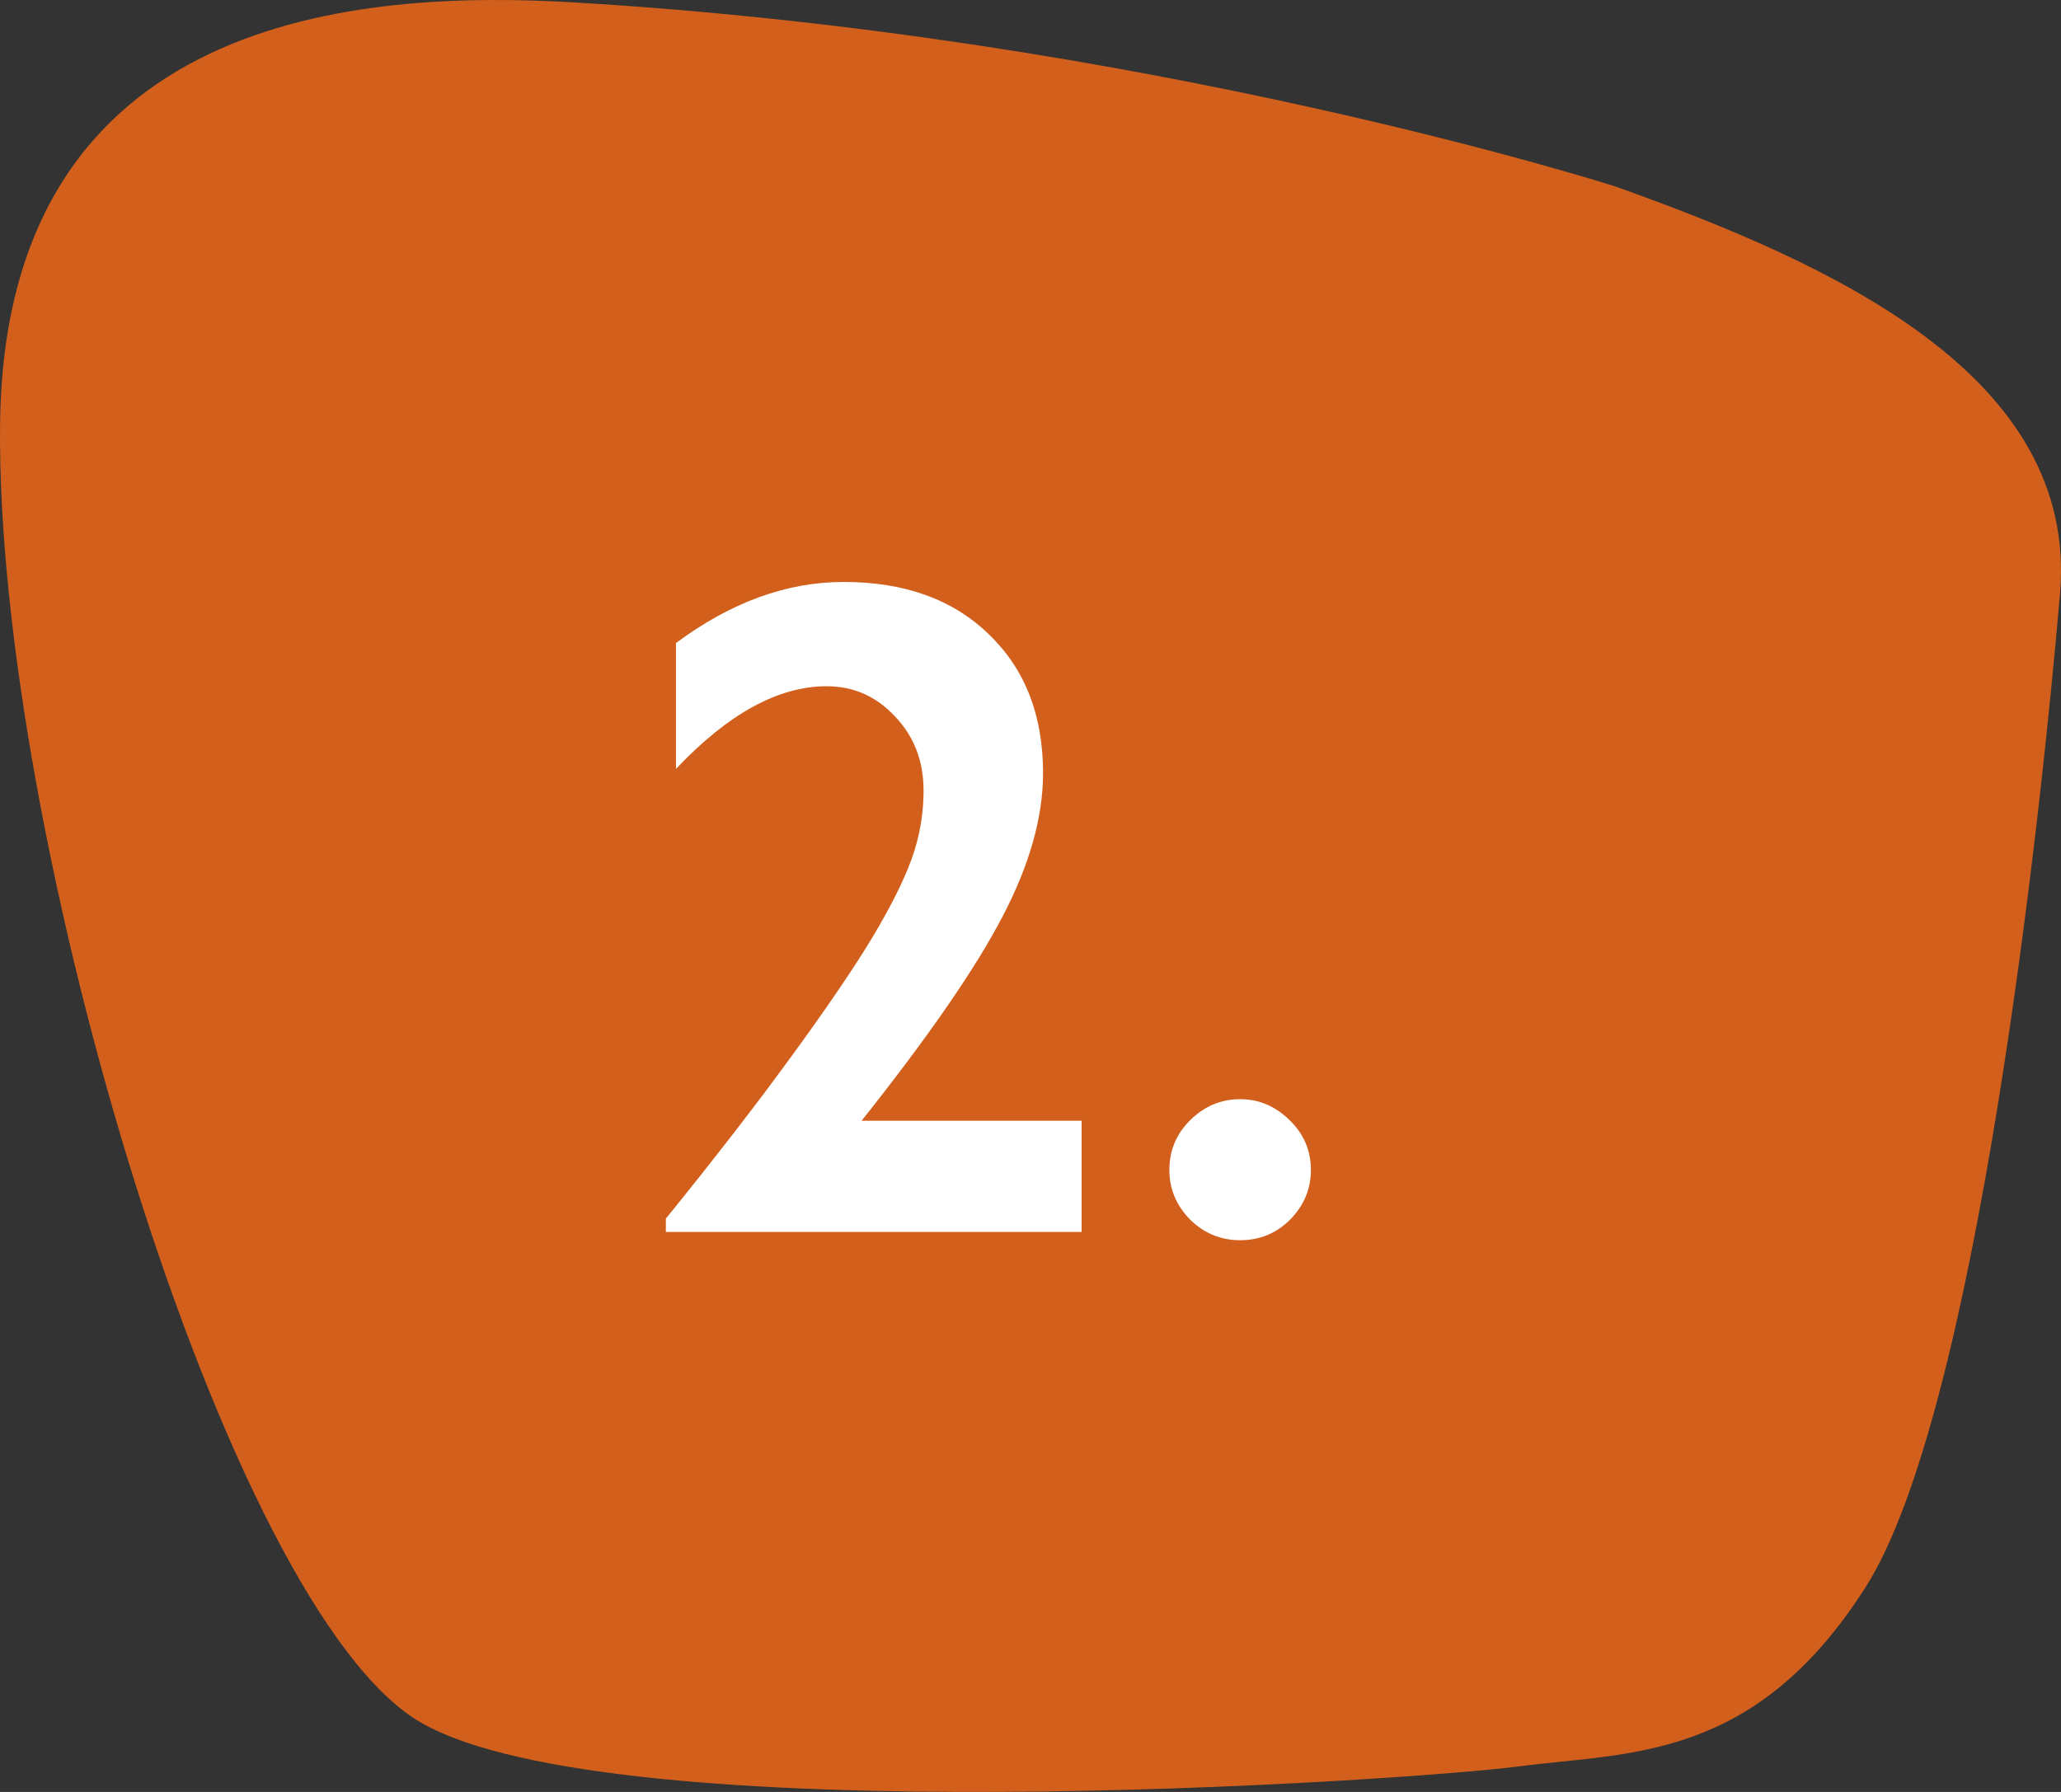
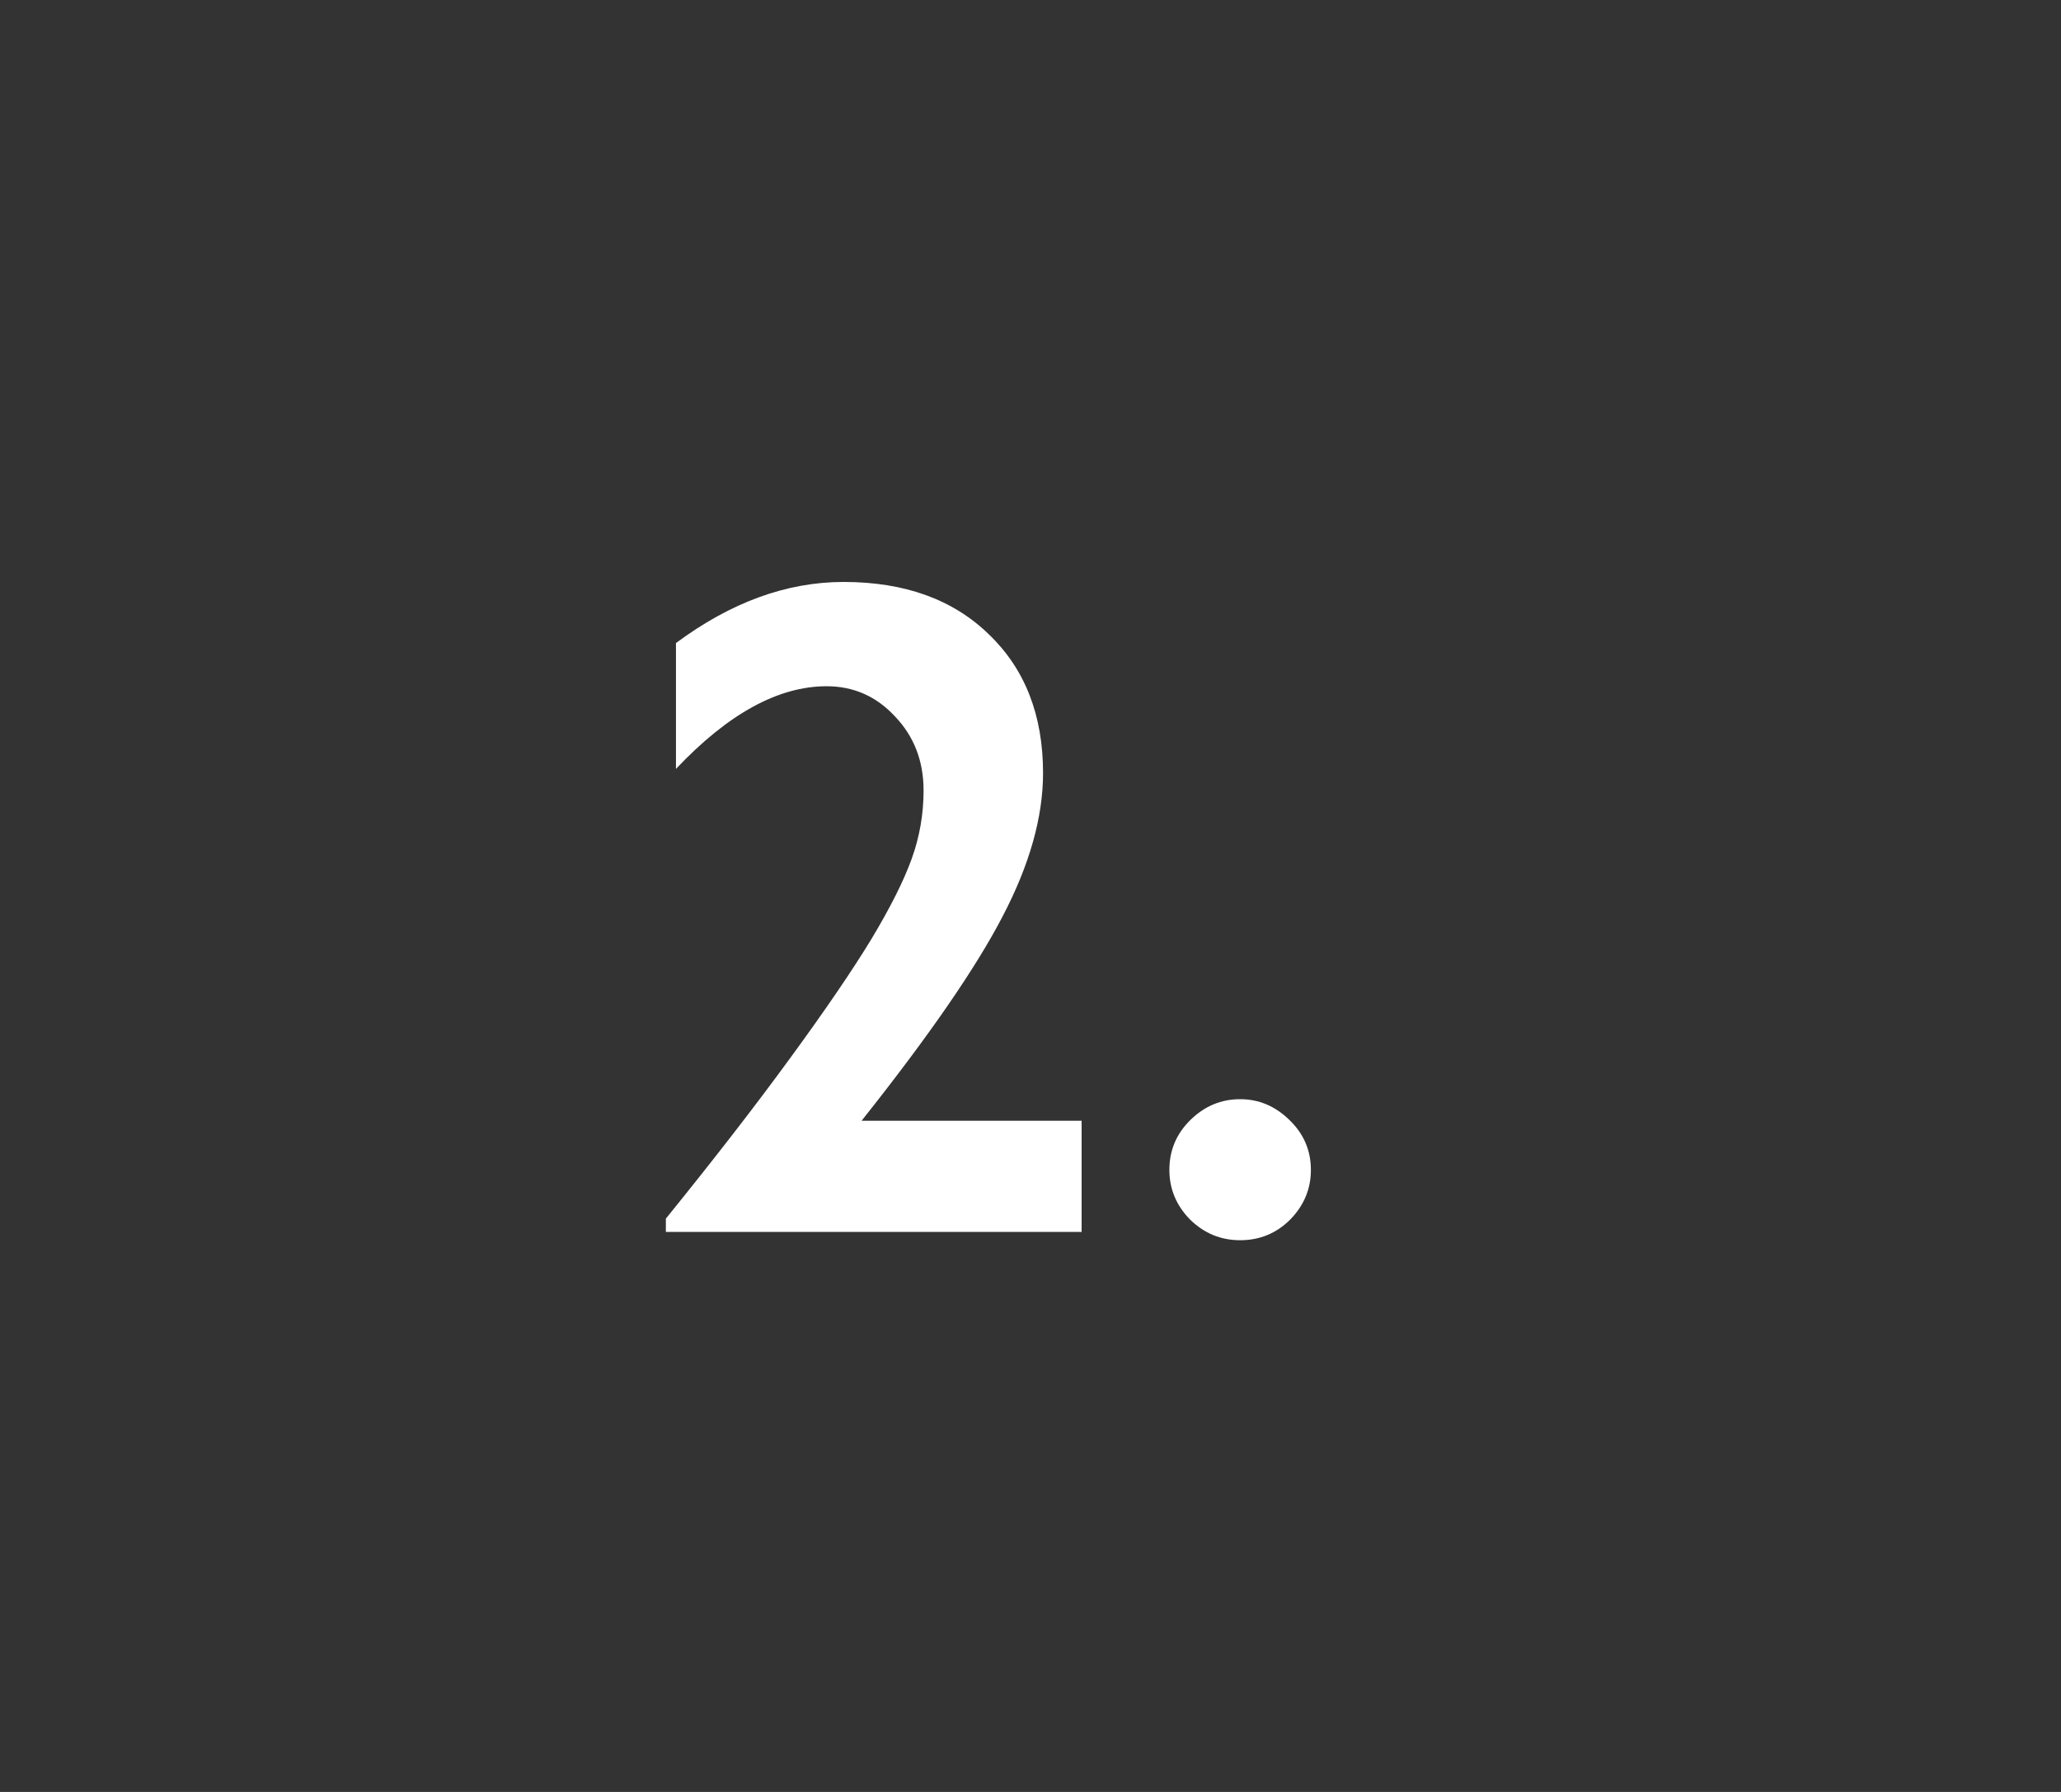
<svg xmlns="http://www.w3.org/2000/svg" width="92" height="80" viewBox="0 0 92 80" fill="none">
  <rect x="0" y="0" width="92" height="80" fill="#333333" stroke="none" />
-   <path d="M72.12 8.329C81.828 11.792 92.783 16.768 91.956 26.503C91.129 36.238 88.238 63.068 83.278 70.858C78.318 78.648 72.739 78.214 67.779 78.862C62.819 79.51 27.483 81.89 18.805 76.913C10.127 71.937 -0.204 37.317 0.003 18.926C0.211 0.539 16.132 -0.454 25.626 0.108C51.249 1.622 72.12 8.329 72.12 8.329Z" fill="#D2601C" />
  <path d="M37.659 25.981C40.38 25.981 42.54 26.761 44.14 28.319C45.753 29.864 46.56 31.929 46.56 34.513C46.56 36.481 45.958 38.614 44.755 40.911C43.565 43.208 41.467 46.25 38.459 50.037H48.282V55H29.723V54.405C31.883 51.739 33.735 49.347 35.28 47.227C36.839 45.095 38.042 43.331 38.89 41.937C39.737 40.528 40.339 39.332 40.694 38.348C41.05 37.363 41.227 36.345 41.227 35.292C41.227 33.98 40.804 32.879 39.956 31.99C39.122 31.088 38.103 30.637 36.9 30.637C34.74 30.637 32.498 31.867 30.174 34.328V28.709C32.621 26.891 35.116 25.981 37.659 25.981ZM55.357 49.073C56.191 49.073 56.923 49.381 57.552 49.996C58.194 50.611 58.516 51.356 58.516 52.231C58.516 53.079 58.208 53.817 57.593 54.446C56.977 55.062 56.232 55.369 55.357 55.369C54.496 55.369 53.751 55.062 53.122 54.446C52.507 53.817 52.199 53.079 52.199 52.231C52.199 51.356 52.514 50.611 53.143 49.996C53.772 49.381 54.51 49.073 55.357 49.073Z" fill="white" />
</svg>